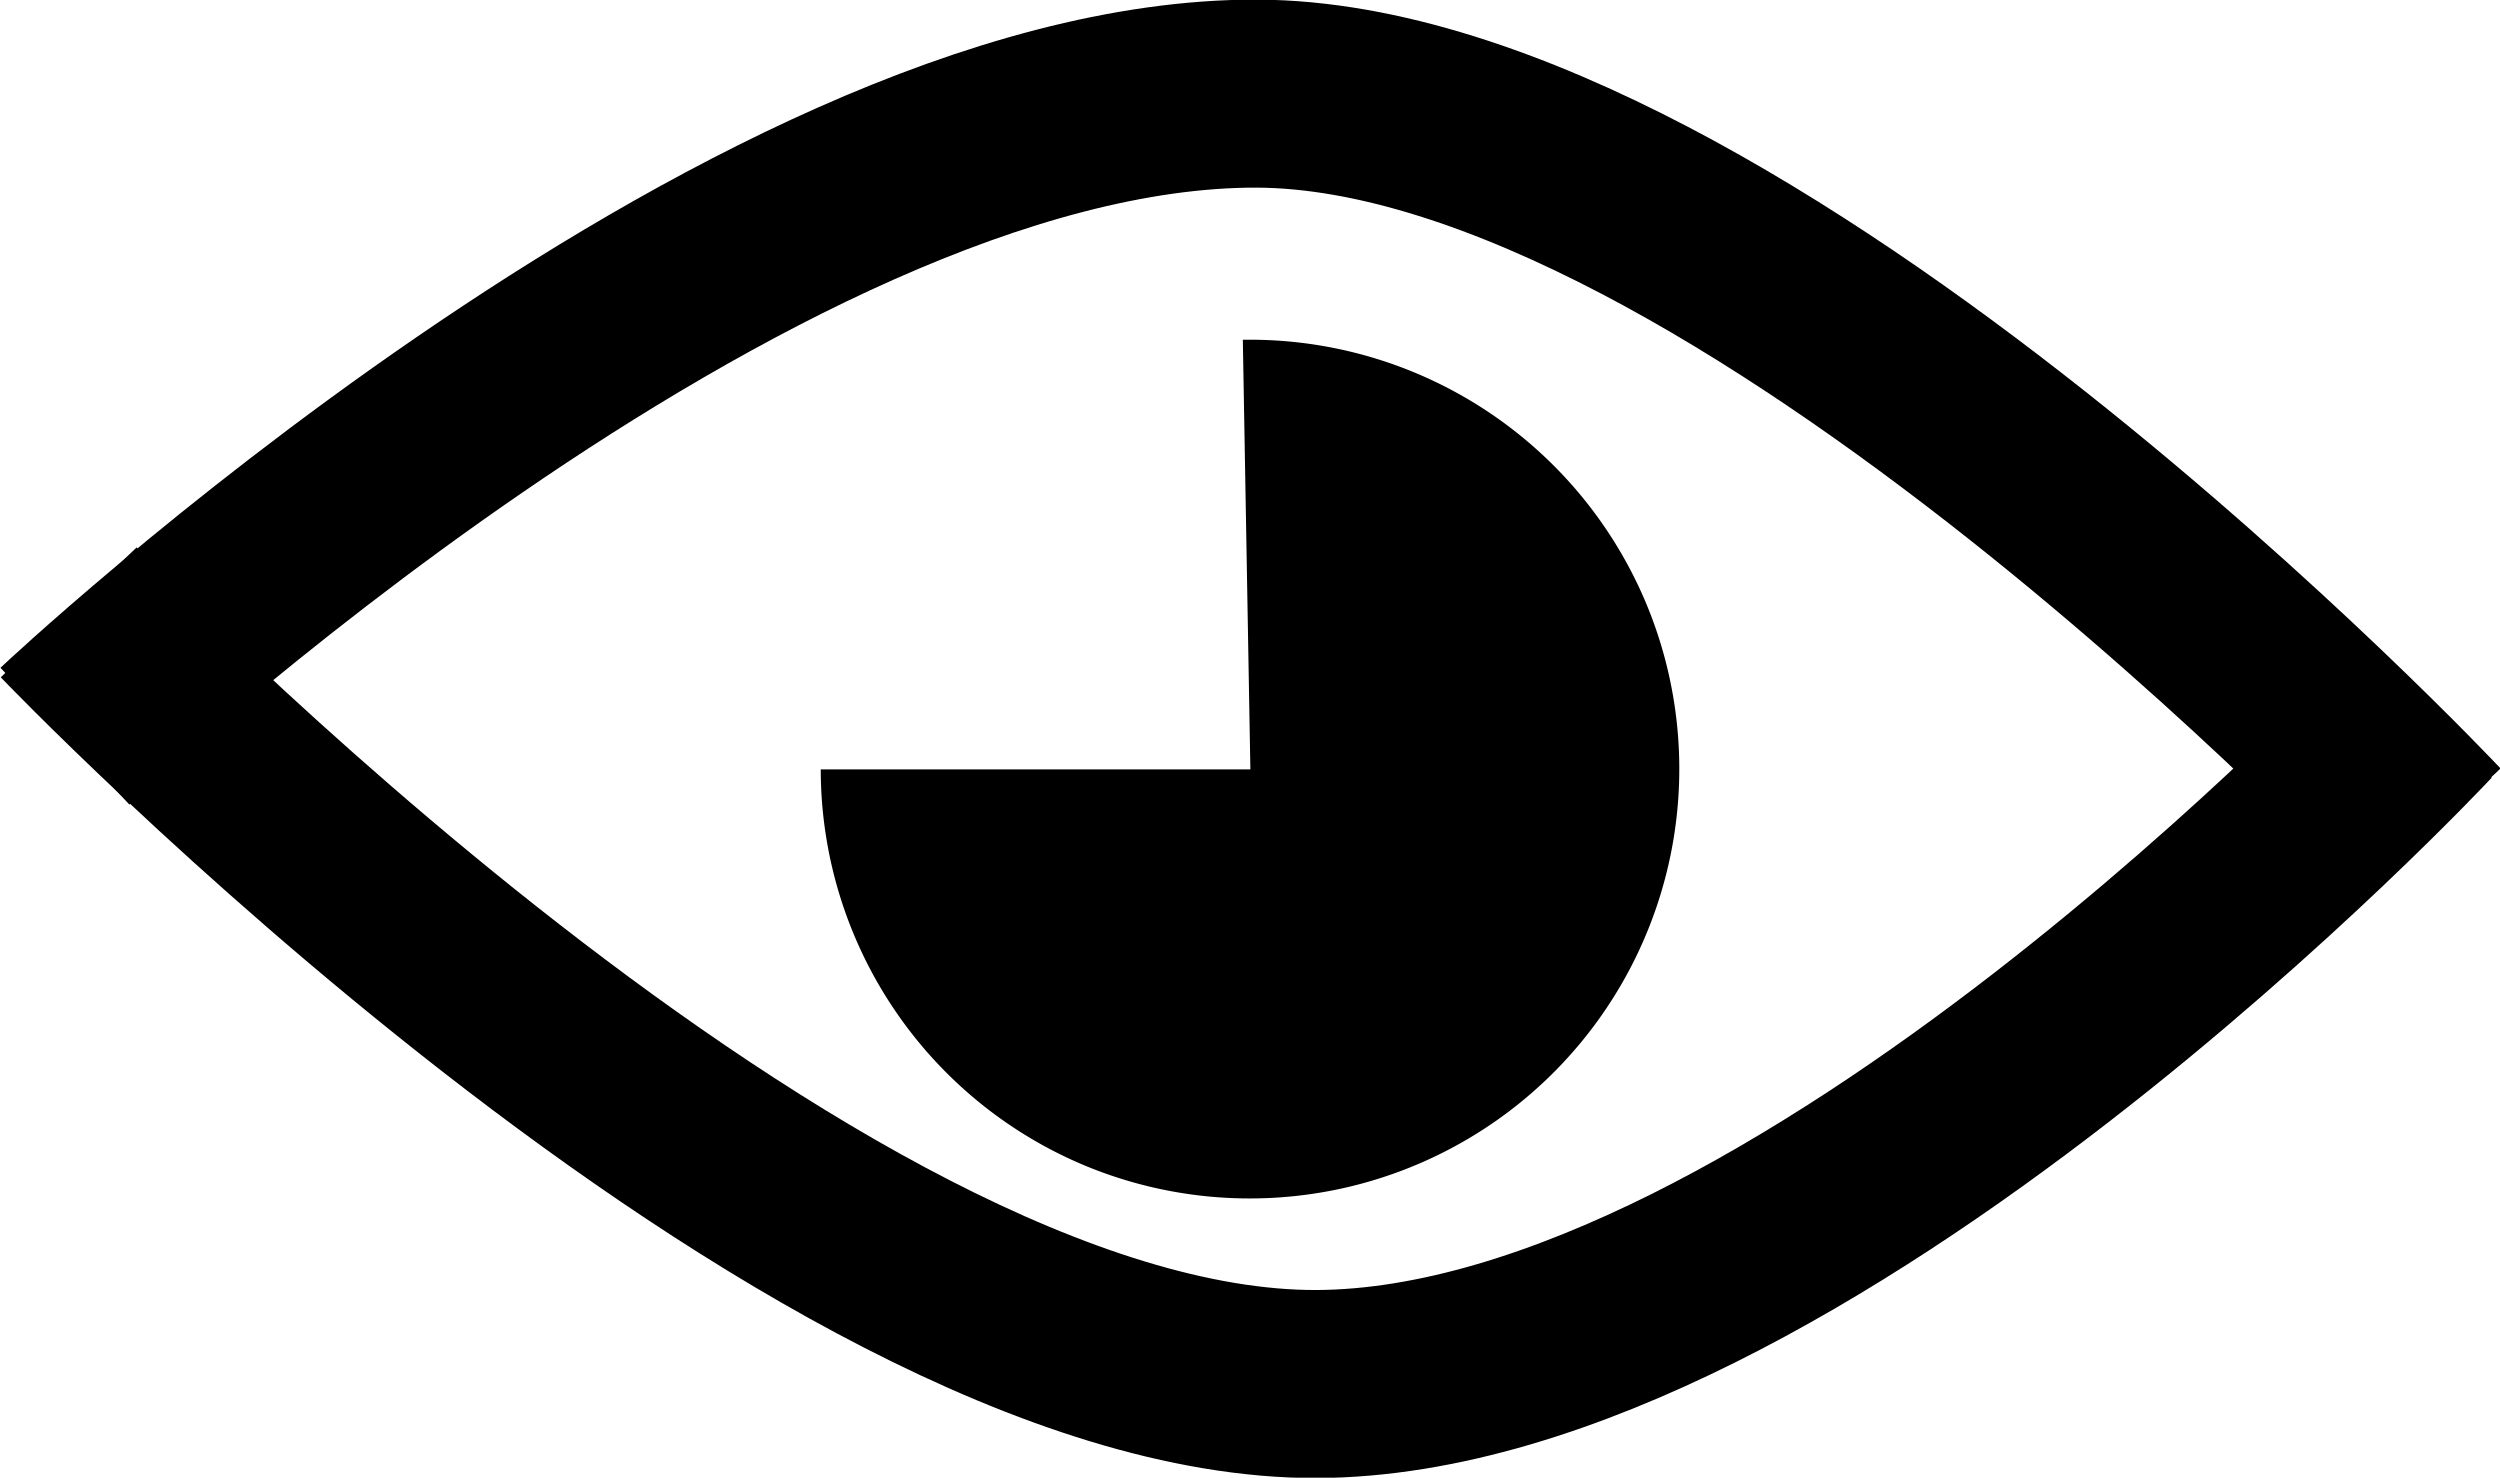
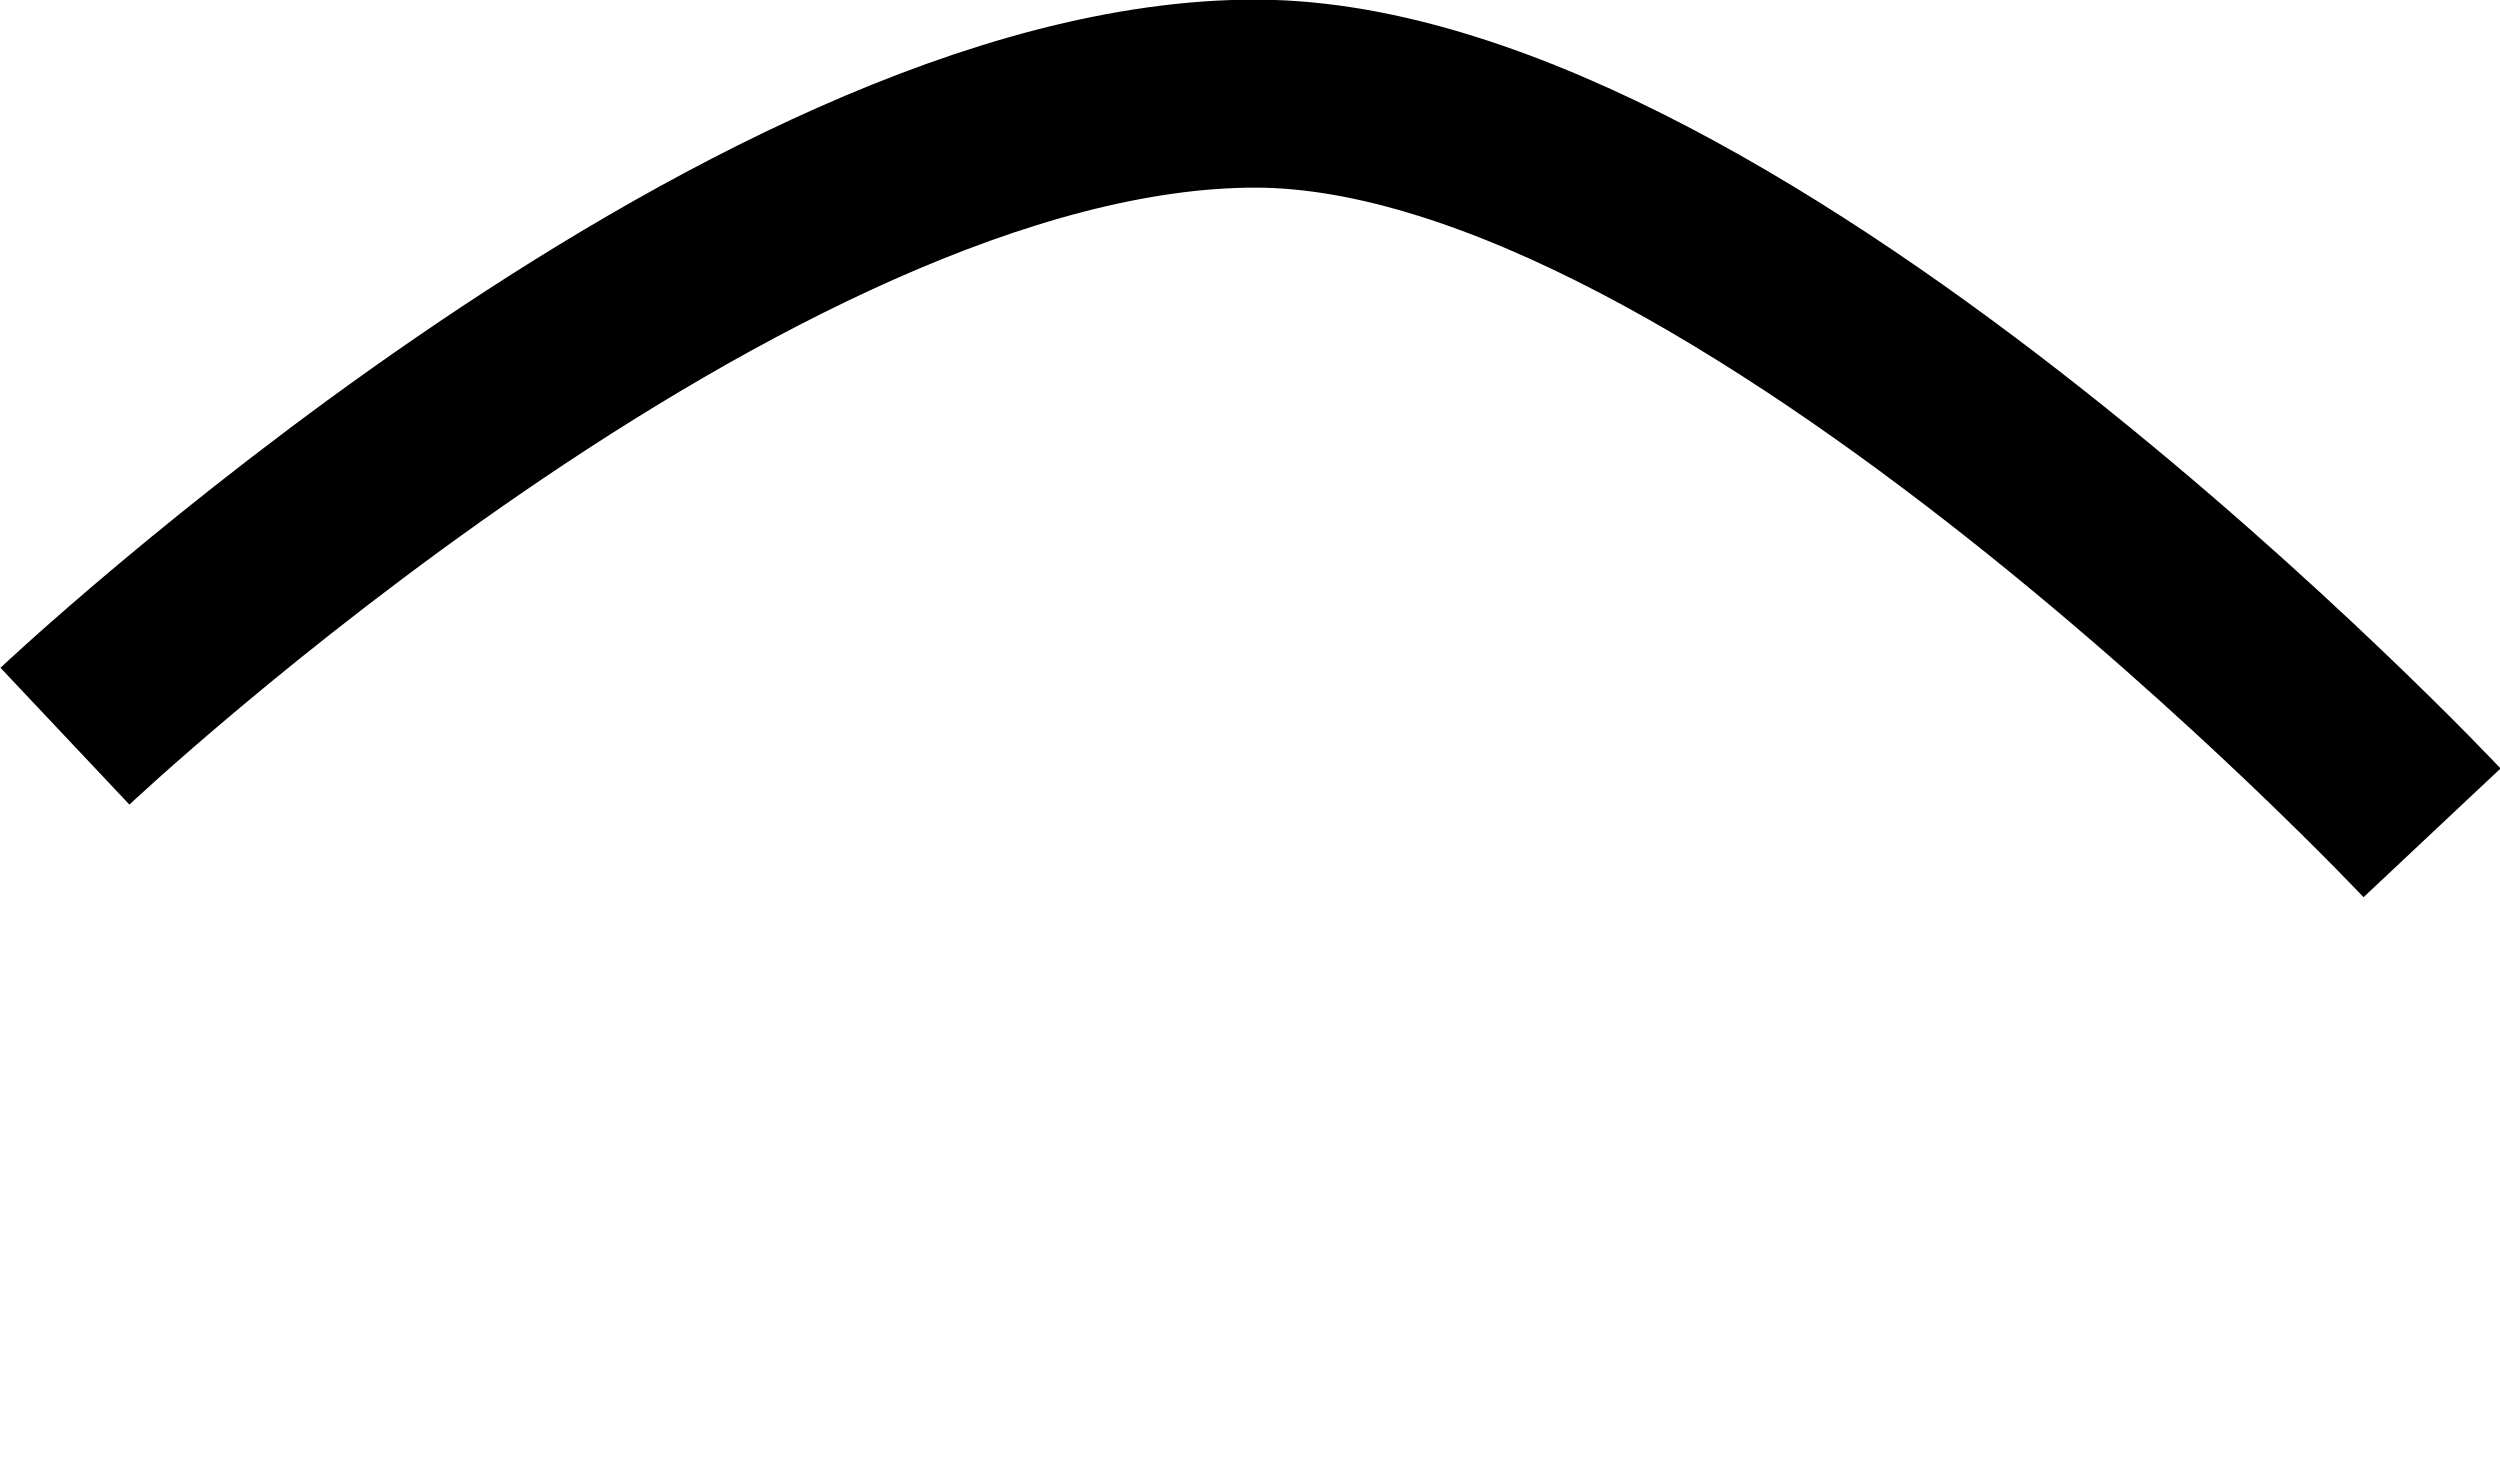
<svg xmlns="http://www.w3.org/2000/svg" viewBox="0 0 3.311 1.957" version="1.1" id="svg1" xml:space="preserve">
  <defs id="defs1" />
  <g id="layer1" transform="translate(-105.29,-148.726)">
    <g id="g5">
      <g id="g2">
        <g id="g1">
          <path style="fill:none;stroke:#000000;stroke-width:0.249;stroke-dasharray:none;stroke-opacity:1" d="m 105.376,149.701 c 0,0 0.905,-0.853 1.579,-0.851 0.639,0.003 1.556,0.979 1.556,0.979" id="path1" />
-           <path style="fill:none;stroke:#000000;stroke-width:0.249;stroke-dasharray:none;stroke-opacity:1" d="m 105.381,149.537 c 0,0 0.979,1.024 1.653,1.022 0.639,-0.003 1.465,-0.888 1.465,-0.888" id="path4" />
-           <path style="fill:#000000;fill-opacity:1;stroke:#575757;stroke-width:0;stroke-dasharray:none;stroke-opacity:1" id="path8" d="m 106.936,149.176 a 0.569,0.569 0 0 1 0.532,0.344 0.569,0.569 0 0 1 -0.117,0.623 0.569,0.569 0 0 1 -0.621,0.128 0.569,0.569 0 0 1 -0.353,-0.526 l 0.569,2e-5 z" />
        </g>
      </g>
    </g>
  </g>
</svg>